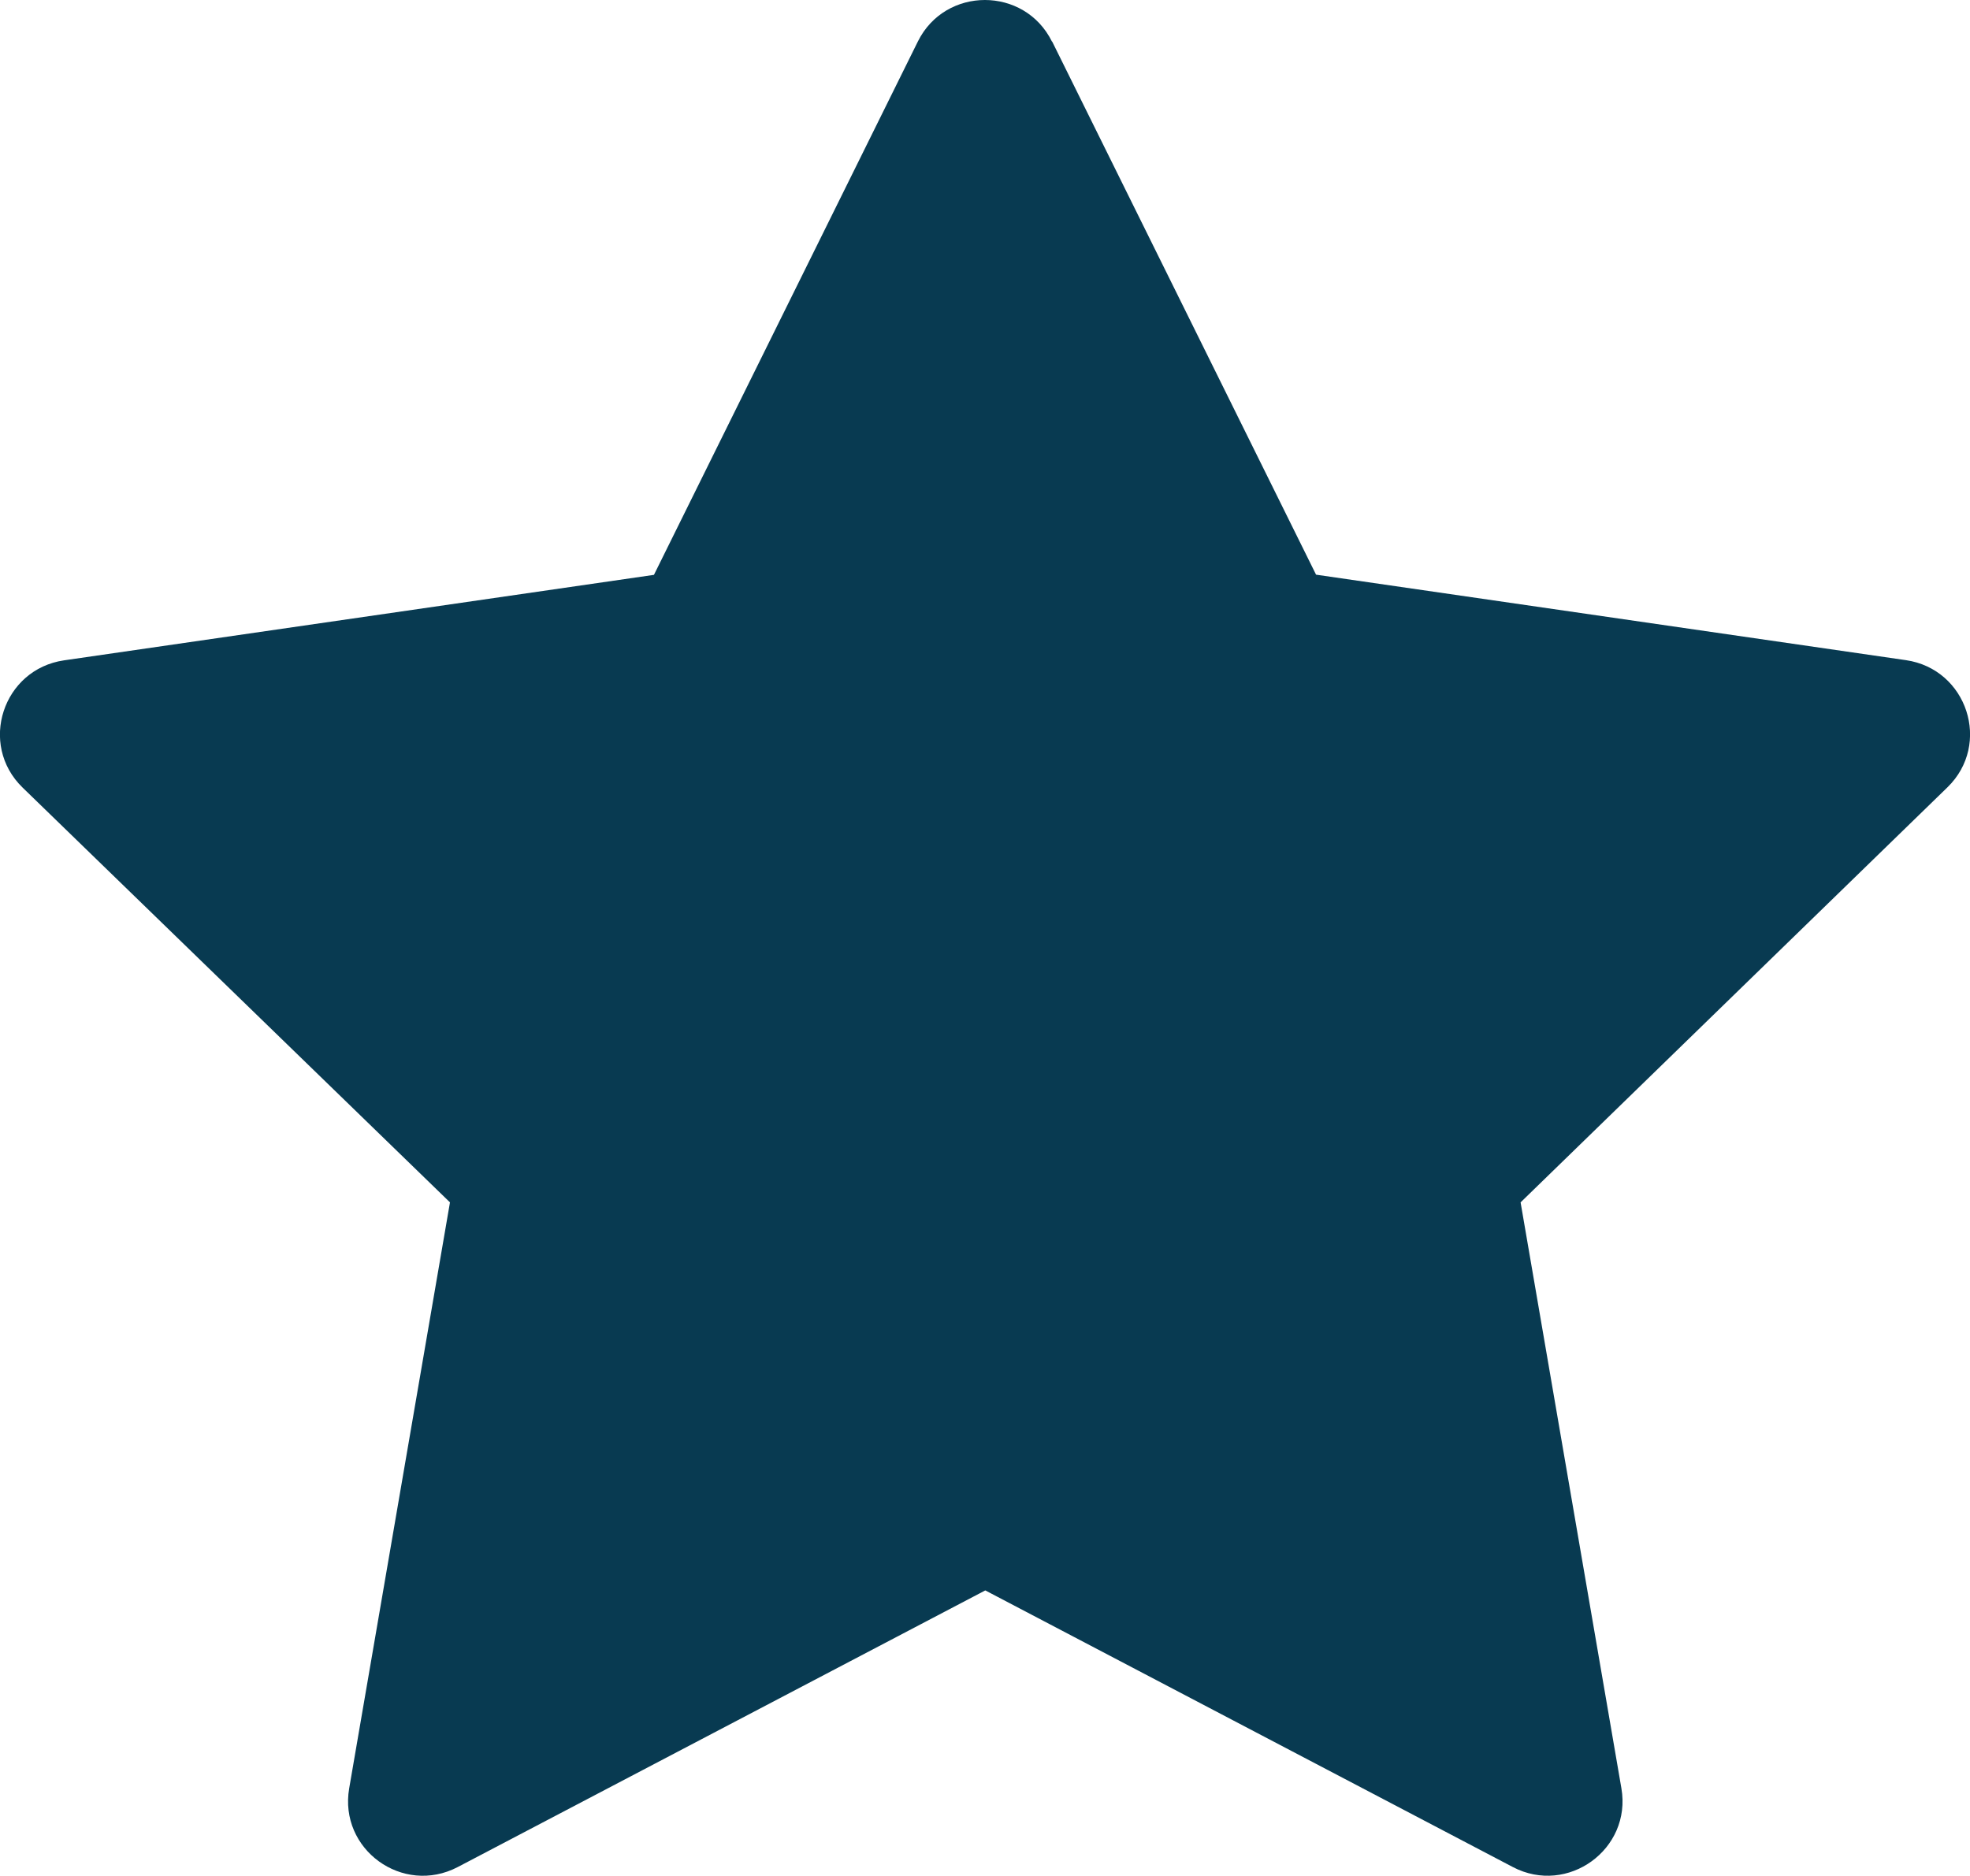
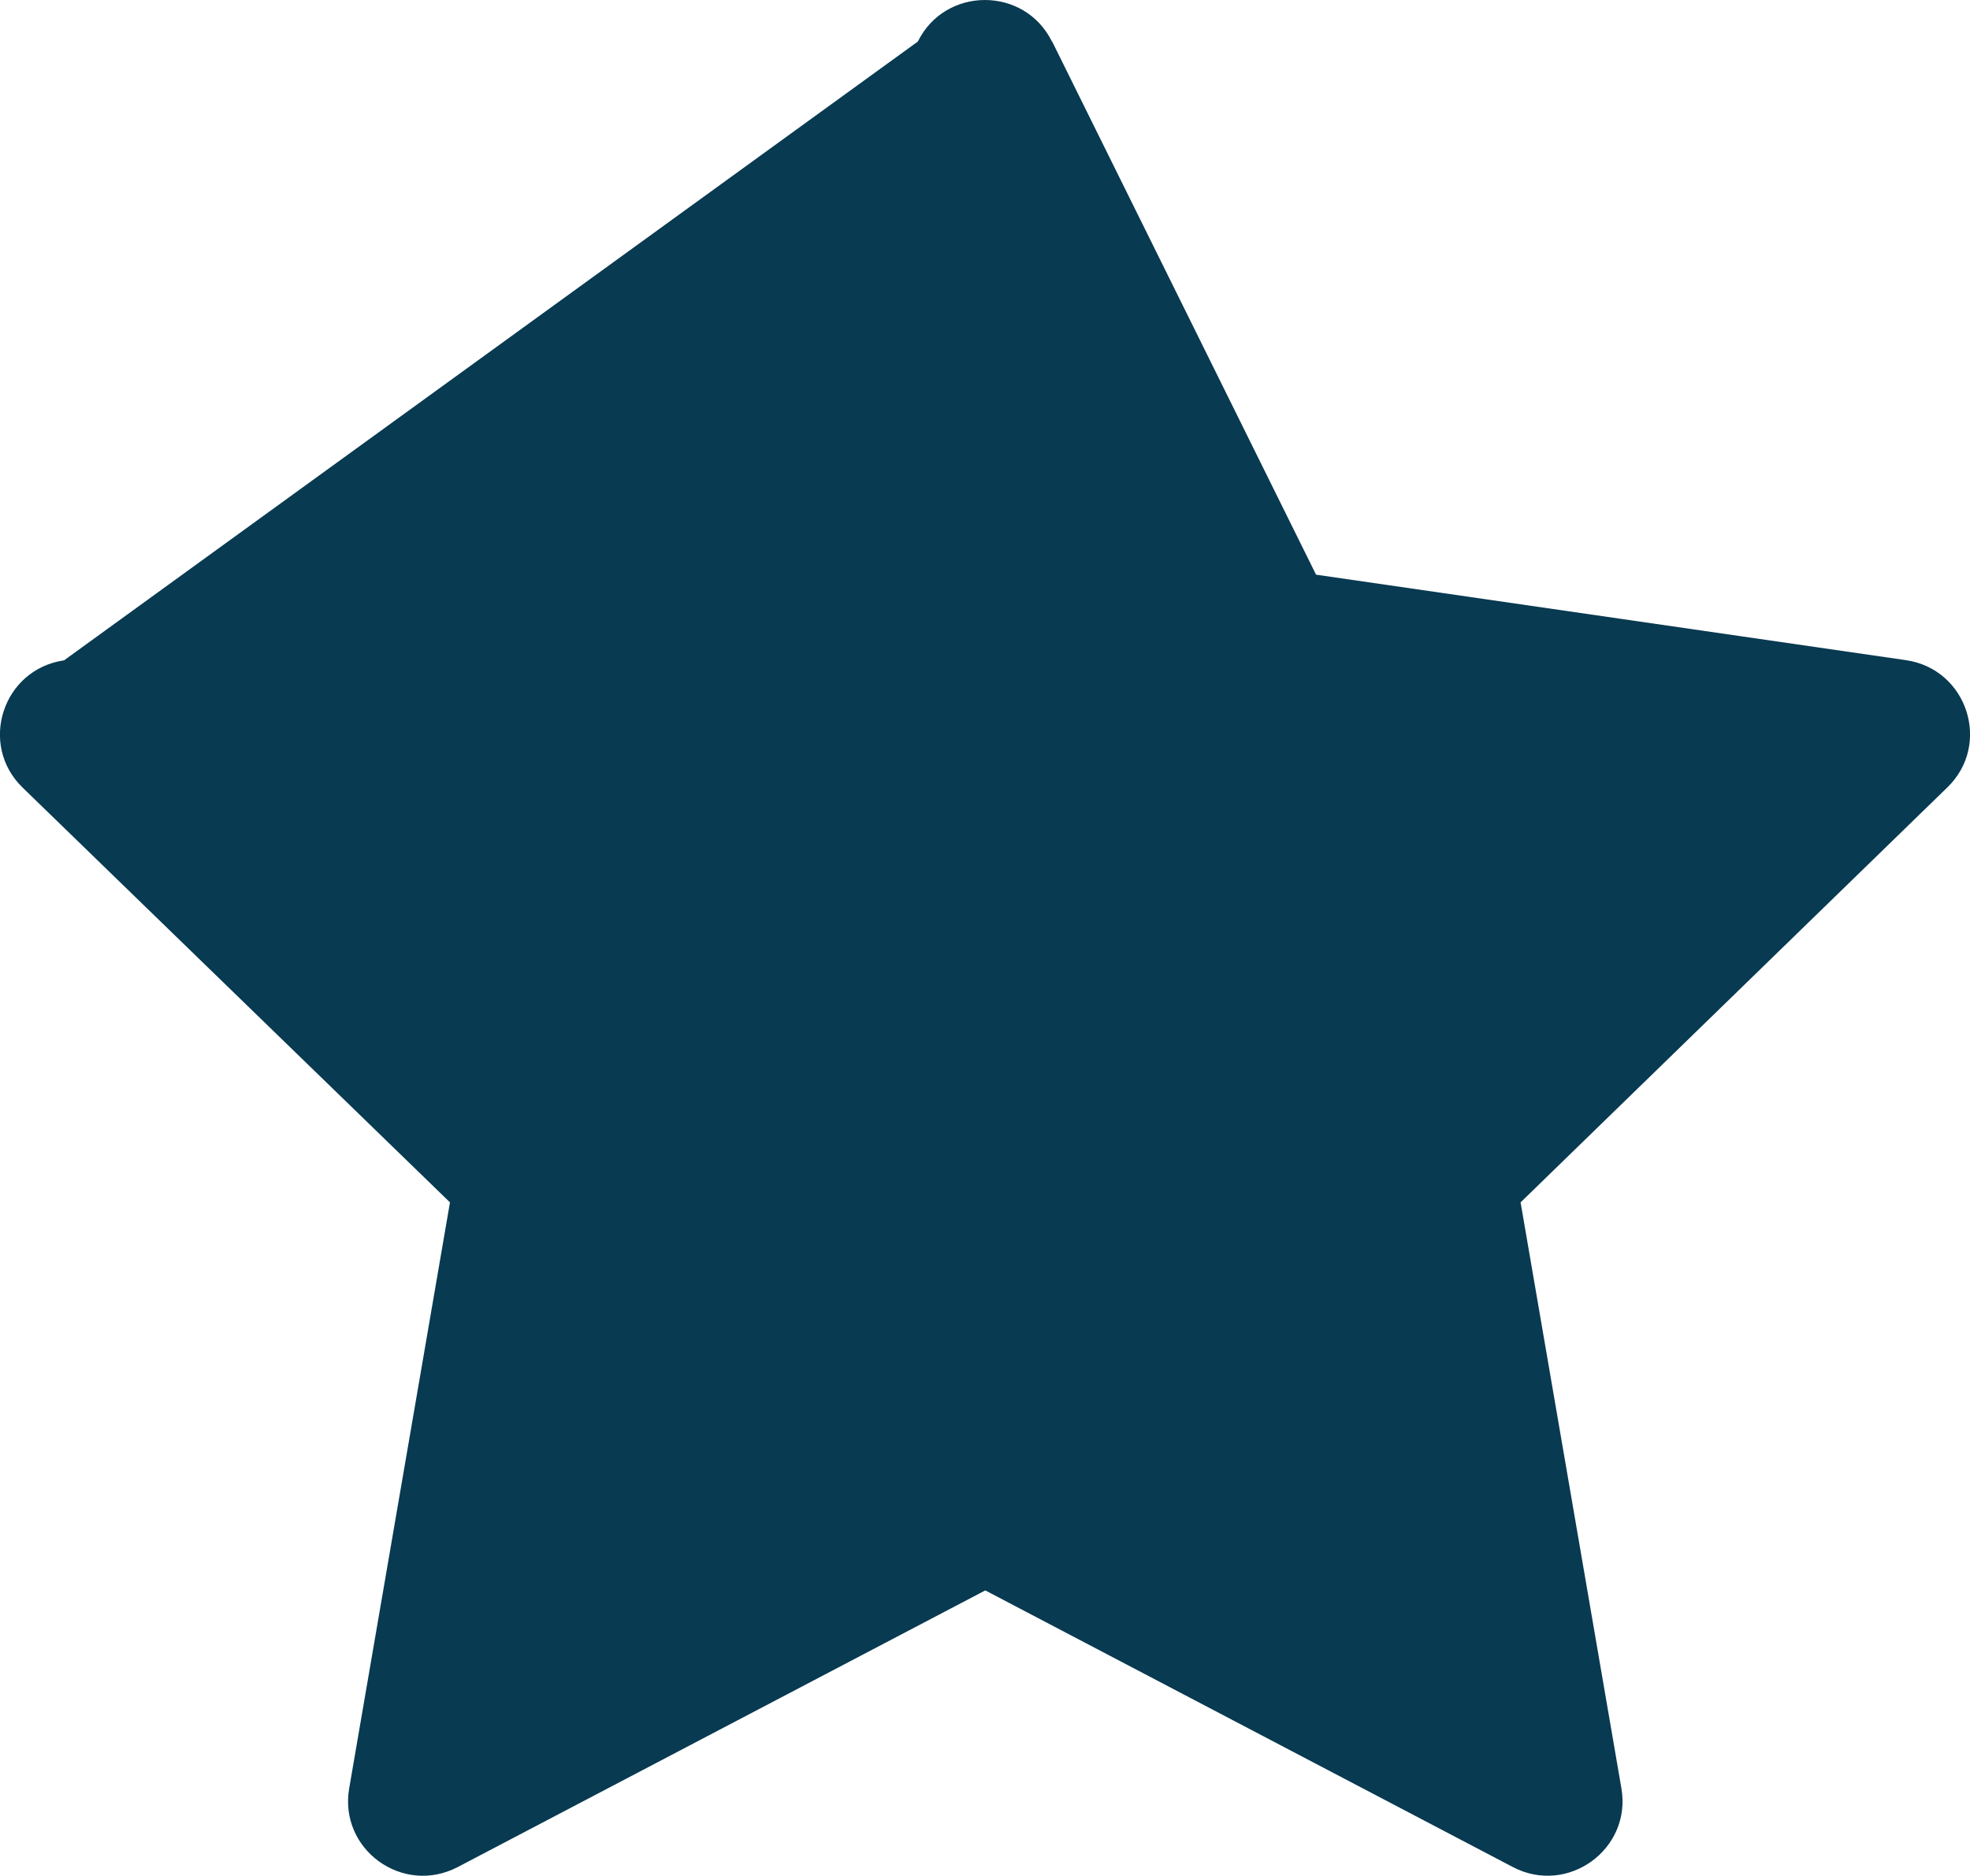
<svg xmlns="http://www.w3.org/2000/svg" width="63" height="60" viewBox="0 0 63 60" fill="none">
-   <path d="M33.648 1.329L42.087 18.38L60.95 21.114C62.911 21.399 63.698 23.804 62.277 25.183L48.628 38.456L51.852 57.196C52.188 59.146 50.132 60.633 48.381 59.715L31.509 50.867L14.638 59.715C12.88 60.633 10.831 59.152 11.167 57.196L14.39 38.456L0.723 25.19C-0.698 23.81 0.089 21.405 2.049 21.12L20.913 18.386L29.352 1.329C30.228 -0.443 32.766 -0.443 33.641 1.329H33.648Z" fill="#083A51" />
+   <path d="M33.648 1.329L42.087 18.38L60.95 21.114C62.911 21.399 63.698 23.804 62.277 25.183L48.628 38.456L51.852 57.196C52.188 59.146 50.132 60.633 48.381 59.715L31.509 50.867L14.638 59.715C12.88 60.633 10.831 59.152 11.167 57.196L14.39 38.456L0.723 25.19C-0.698 23.81 0.089 21.405 2.049 21.12L29.352 1.329C30.228 -0.443 32.766 -0.443 33.641 1.329H33.648Z" fill="#083A51" />
</svg>